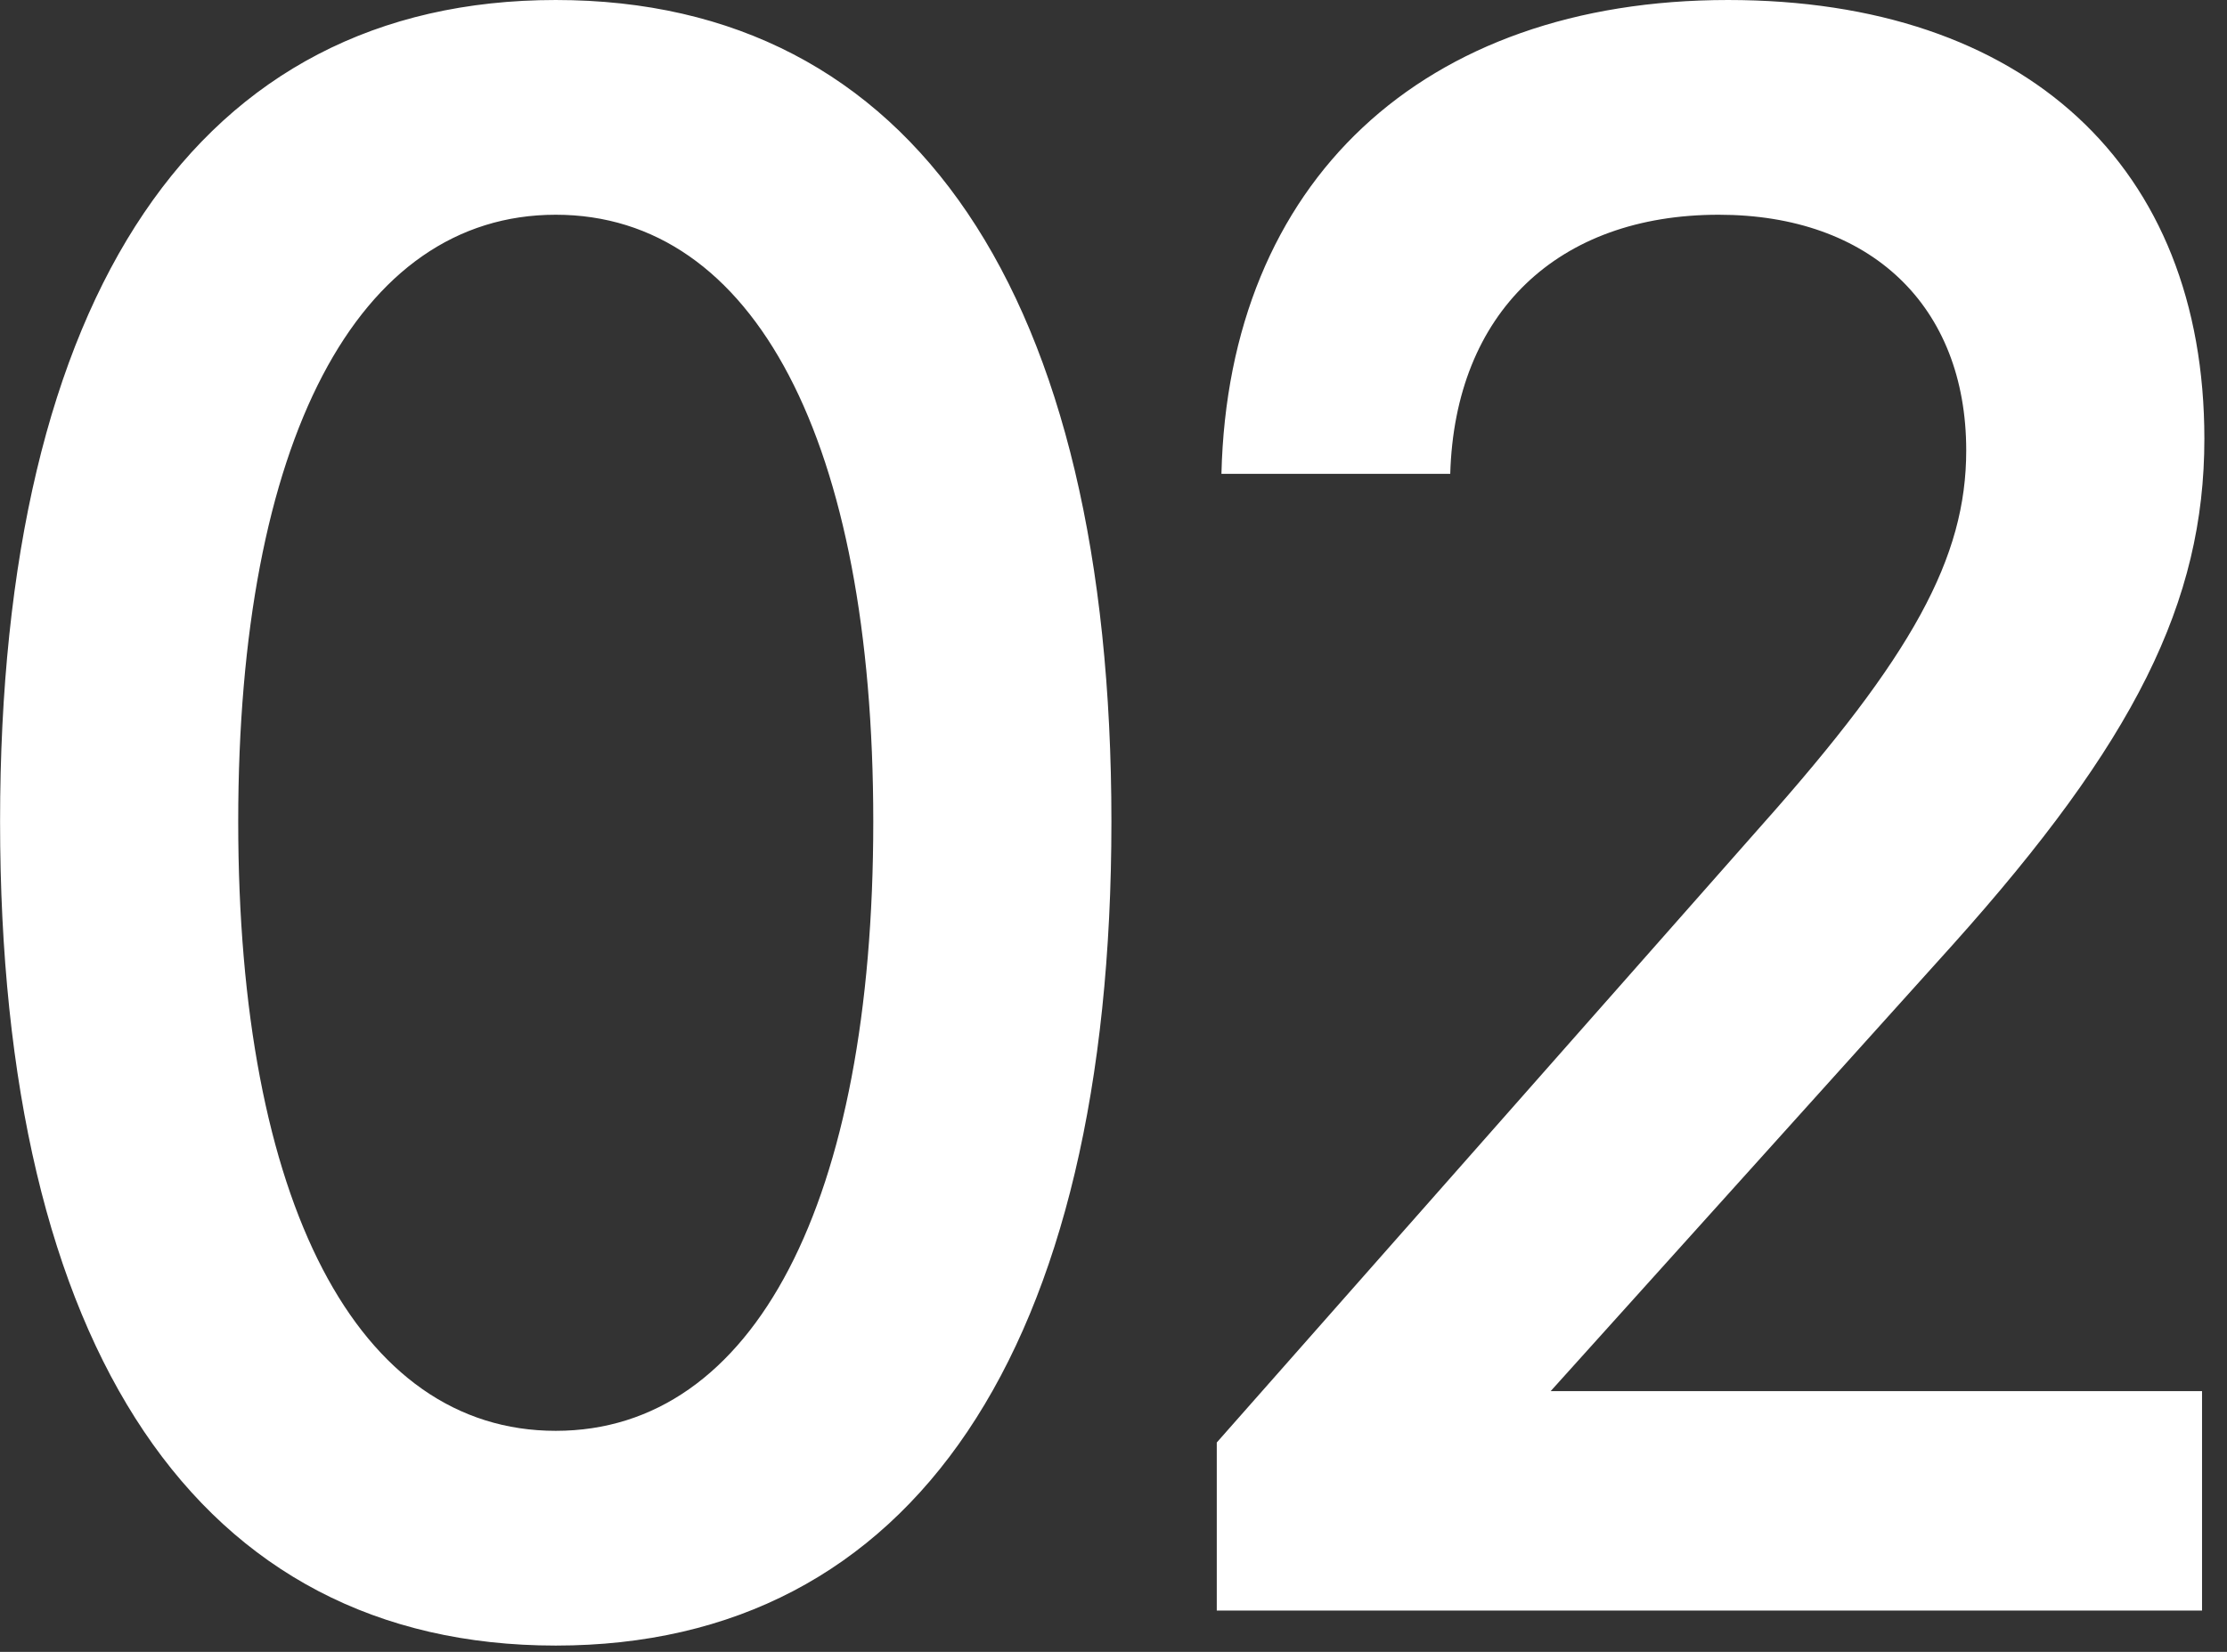
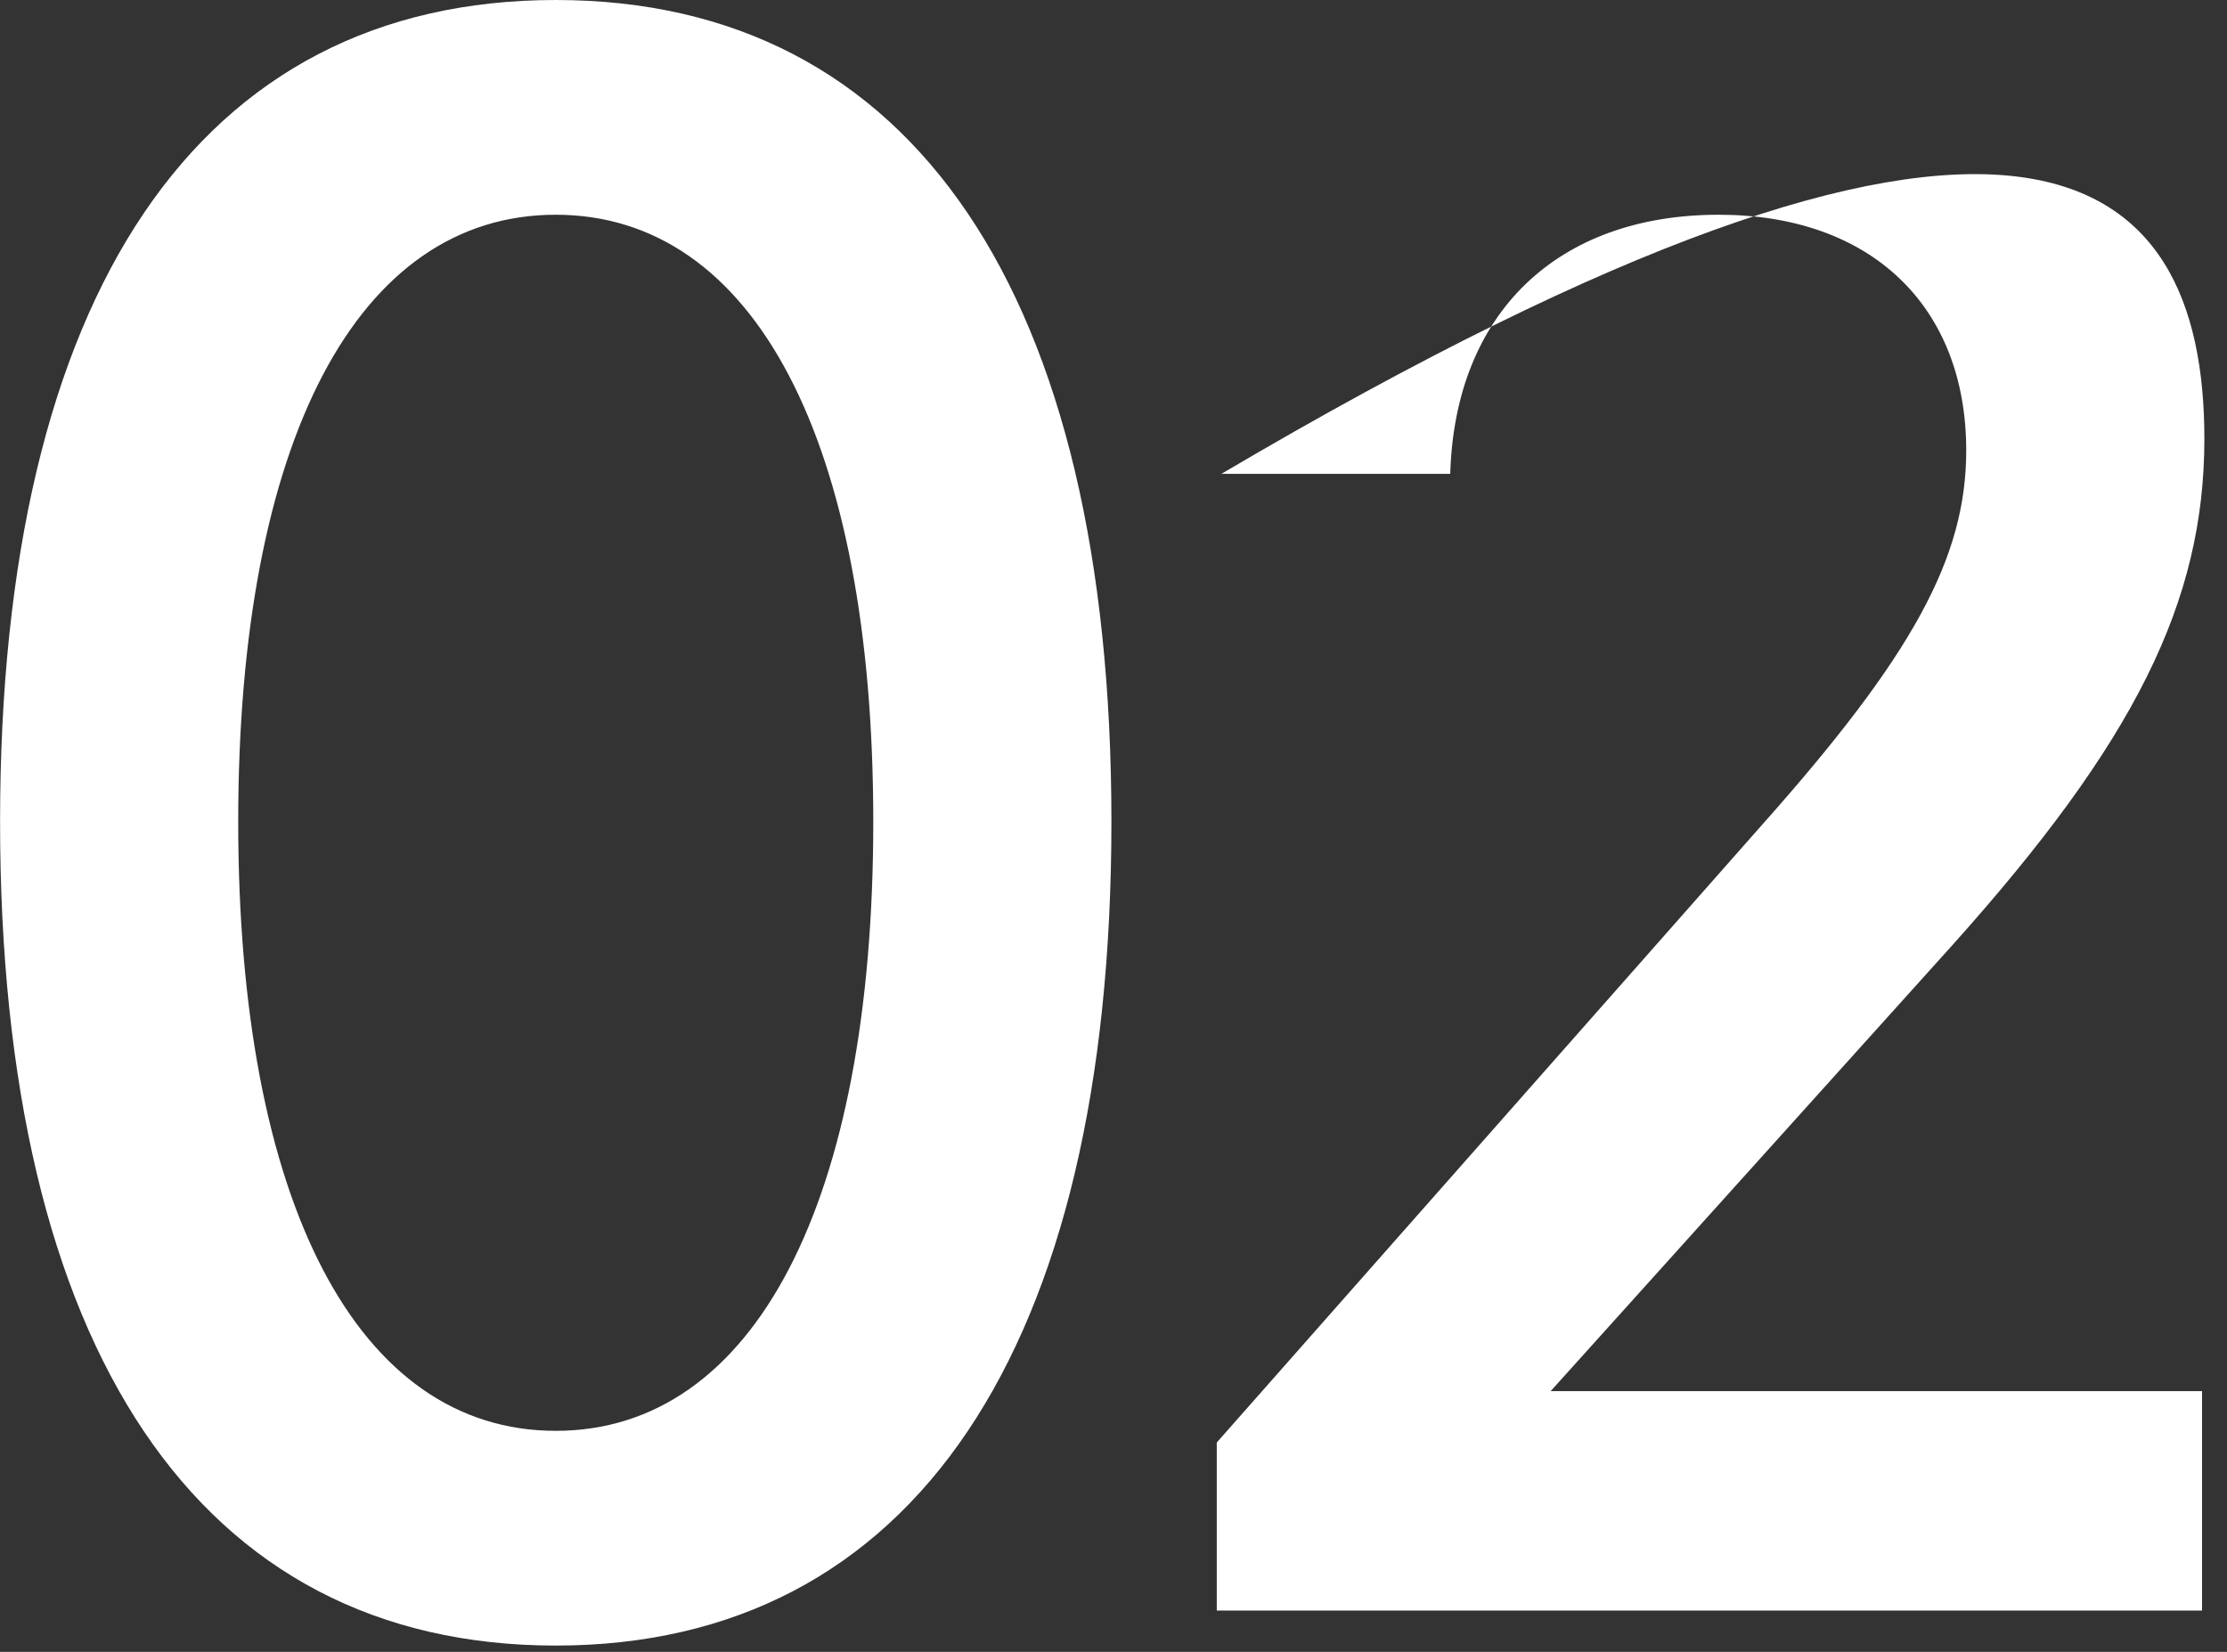
<svg xmlns="http://www.w3.org/2000/svg" width="62" height="46" viewBox="0 0 62 46" fill="none">
  <rect x="0" y="0" width="62" height="46" fill="#333333" stroke="none" />
-   <path d="M15.472 9.39369e-05C25.417 9.39369e-05 30.942 8.19 30.942 22.88C30.942 37.57 25.417 45.825 15.472 45.825C5.527 45.825 0.002 37.57 0.002 22.88C0.002 8.19 5.527 9.39369e-05 15.472 9.39369e-05ZM15.472 5.98C9.947 5.98 6.632 12.285 6.632 22.88C6.632 33.475 9.947 39.845 15.472 39.845C20.997 39.845 24.312 33.475 24.312 22.88C24.312 12.285 20.997 5.98 15.472 5.98ZM33.875 44.85V40.17L49.02 23.01C53.245 18.265 54.74 15.535 54.74 12.545C54.74 8.515 52.075 5.98 47.85 5.98C43.365 5.98 40.505 8.71 40.375 13.195H34.005C34.2 5.07 39.595 9.39369e-05 48.11 9.39369e-05C56.365 9.39369e-05 61.37 4.615 61.37 12.22C61.37 16.77 59.42 20.67 54.35 26.325L43.17 38.74H61.305V44.85H33.875Z" fill="white" />
+   <path d="M15.472 9.39369e-05C25.417 9.39369e-05 30.942 8.19 30.942 22.88C30.942 37.57 25.417 45.825 15.472 45.825C5.527 45.825 0.002 37.57 0.002 22.88C0.002 8.19 5.527 9.39369e-05 15.472 9.39369e-05ZM15.472 5.98C9.947 5.98 6.632 12.285 6.632 22.88C6.632 33.475 9.947 39.845 15.472 39.845C20.997 39.845 24.312 33.475 24.312 22.88C24.312 12.285 20.997 5.98 15.472 5.98ZM33.875 44.85V40.17L49.02 23.01C53.245 18.265 54.74 15.535 54.74 12.545C54.74 8.515 52.075 5.98 47.85 5.98C43.365 5.98 40.505 8.71 40.375 13.195H34.005C56.365 9.39369e-05 61.37 4.615 61.37 12.22C61.37 16.77 59.42 20.67 54.35 26.325L43.17 38.74H61.305V44.85H33.875Z" fill="white" />
</svg>